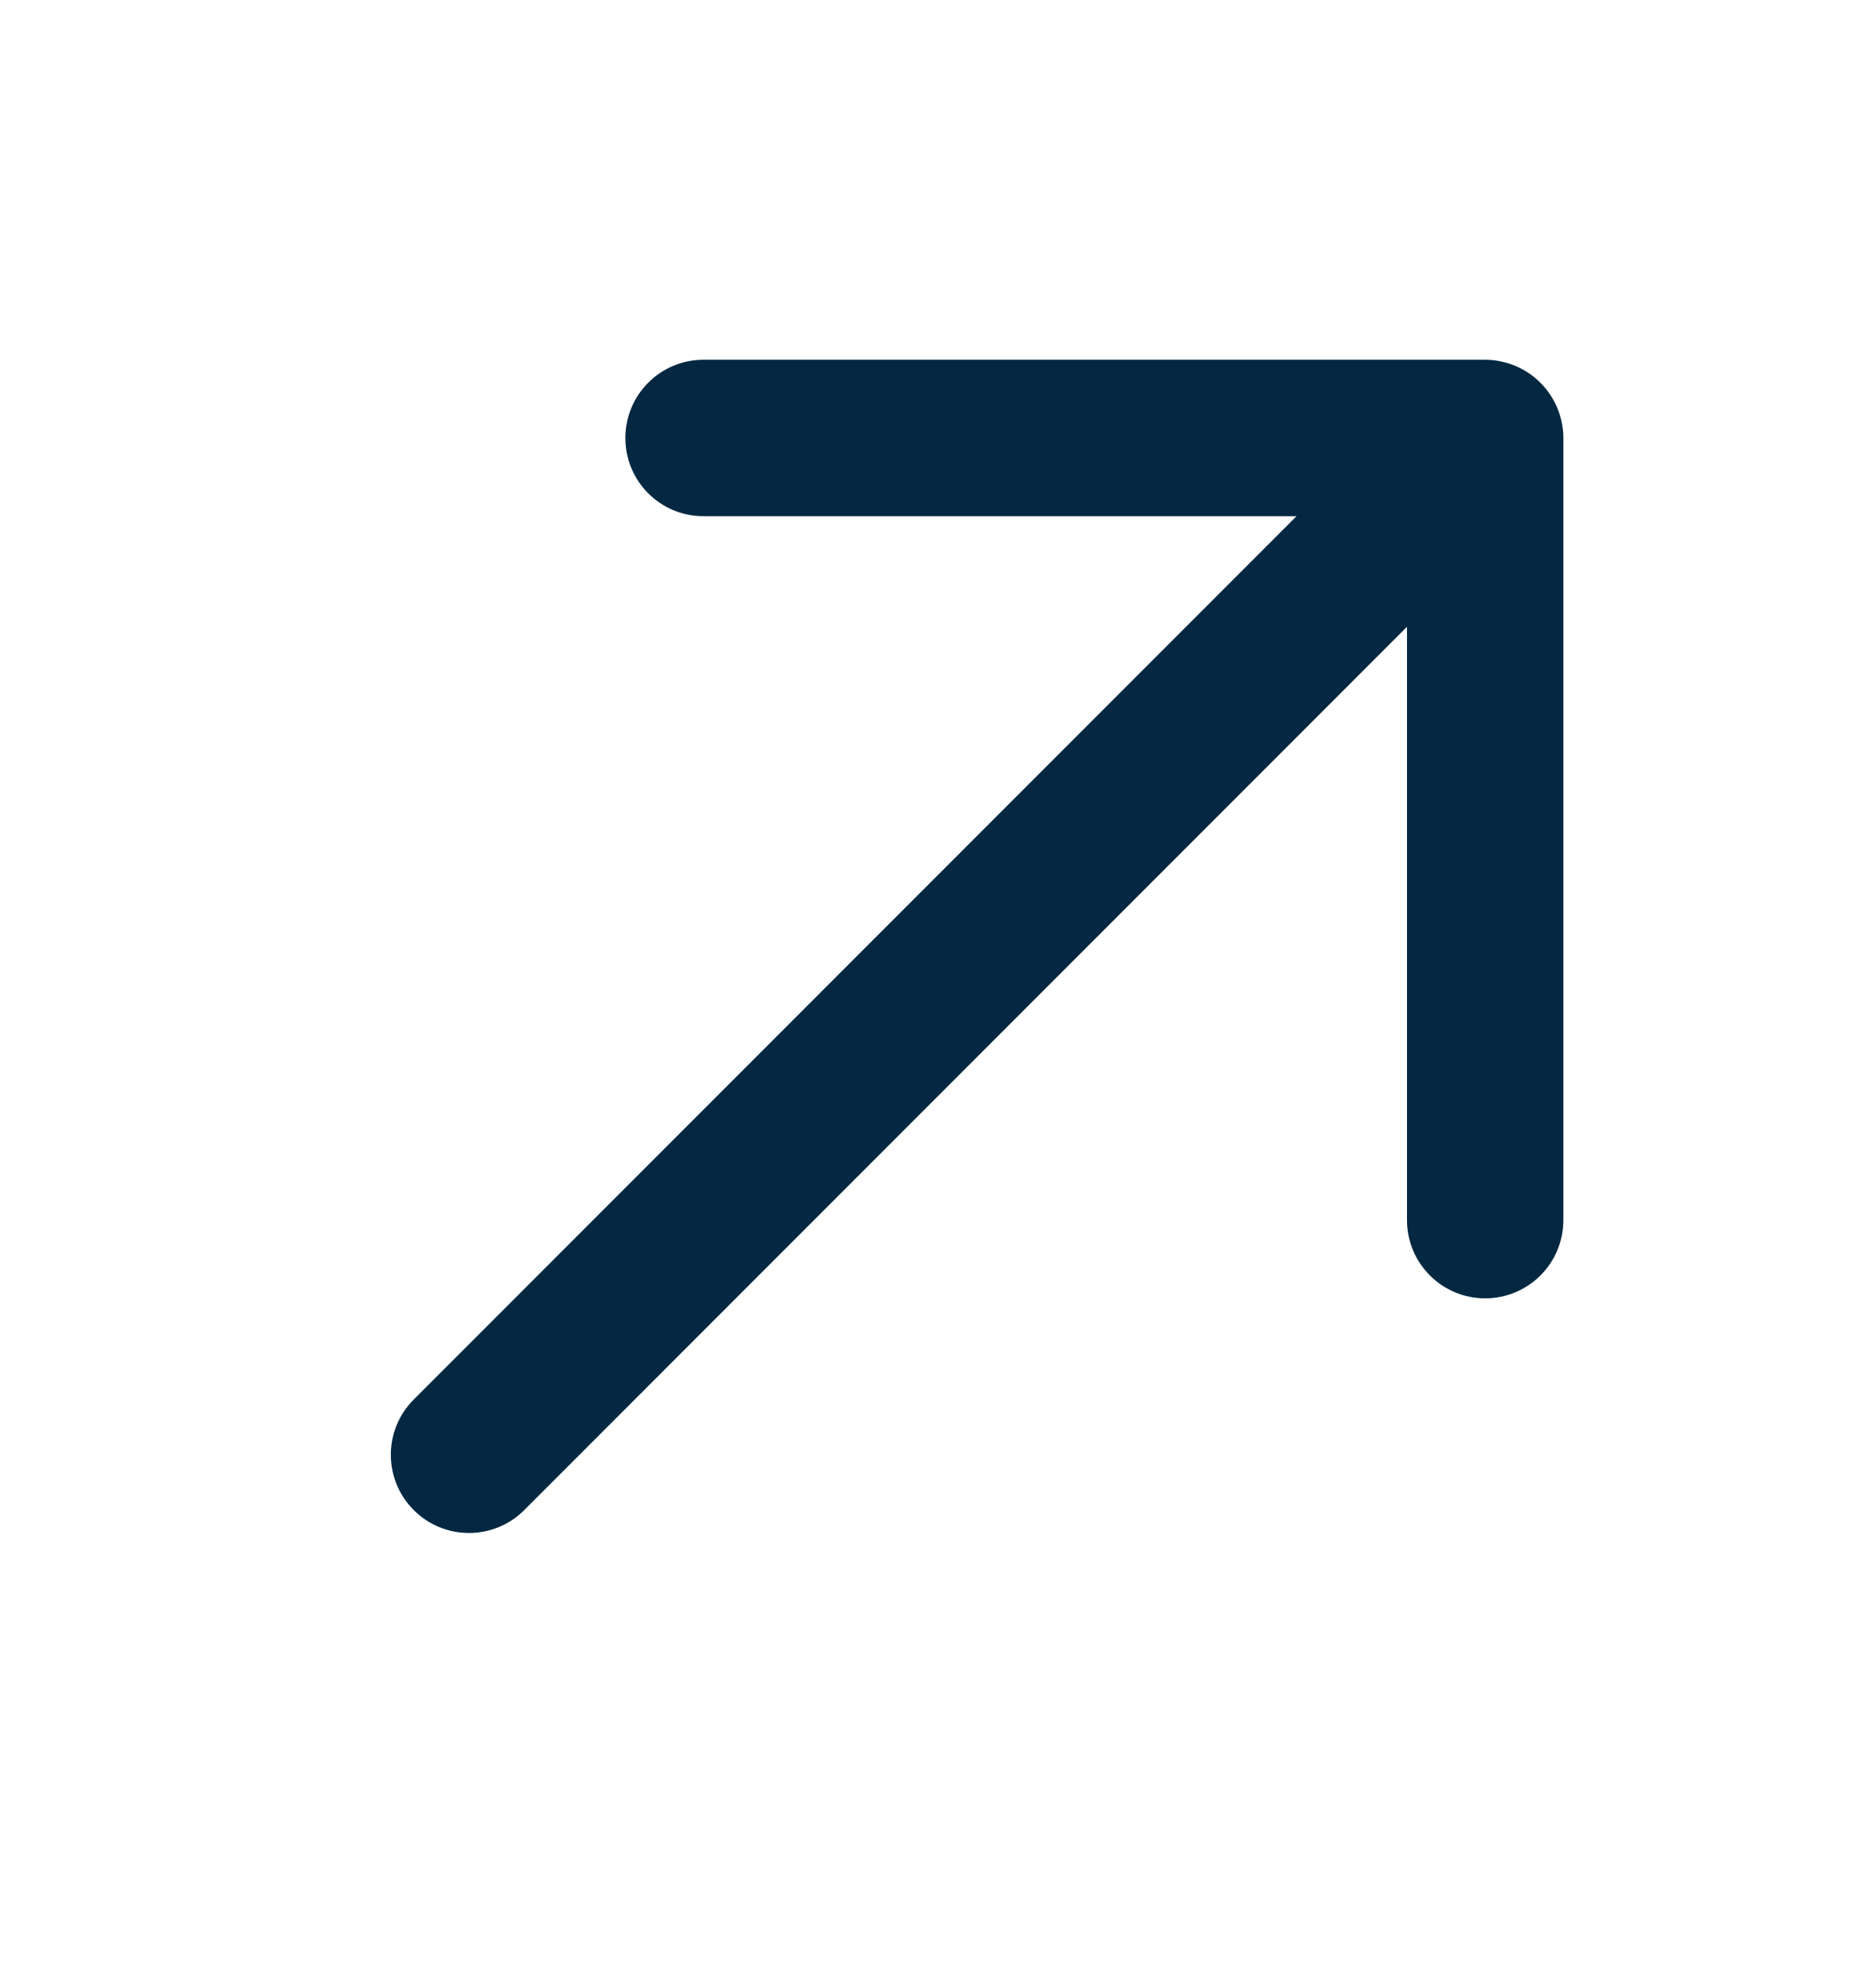
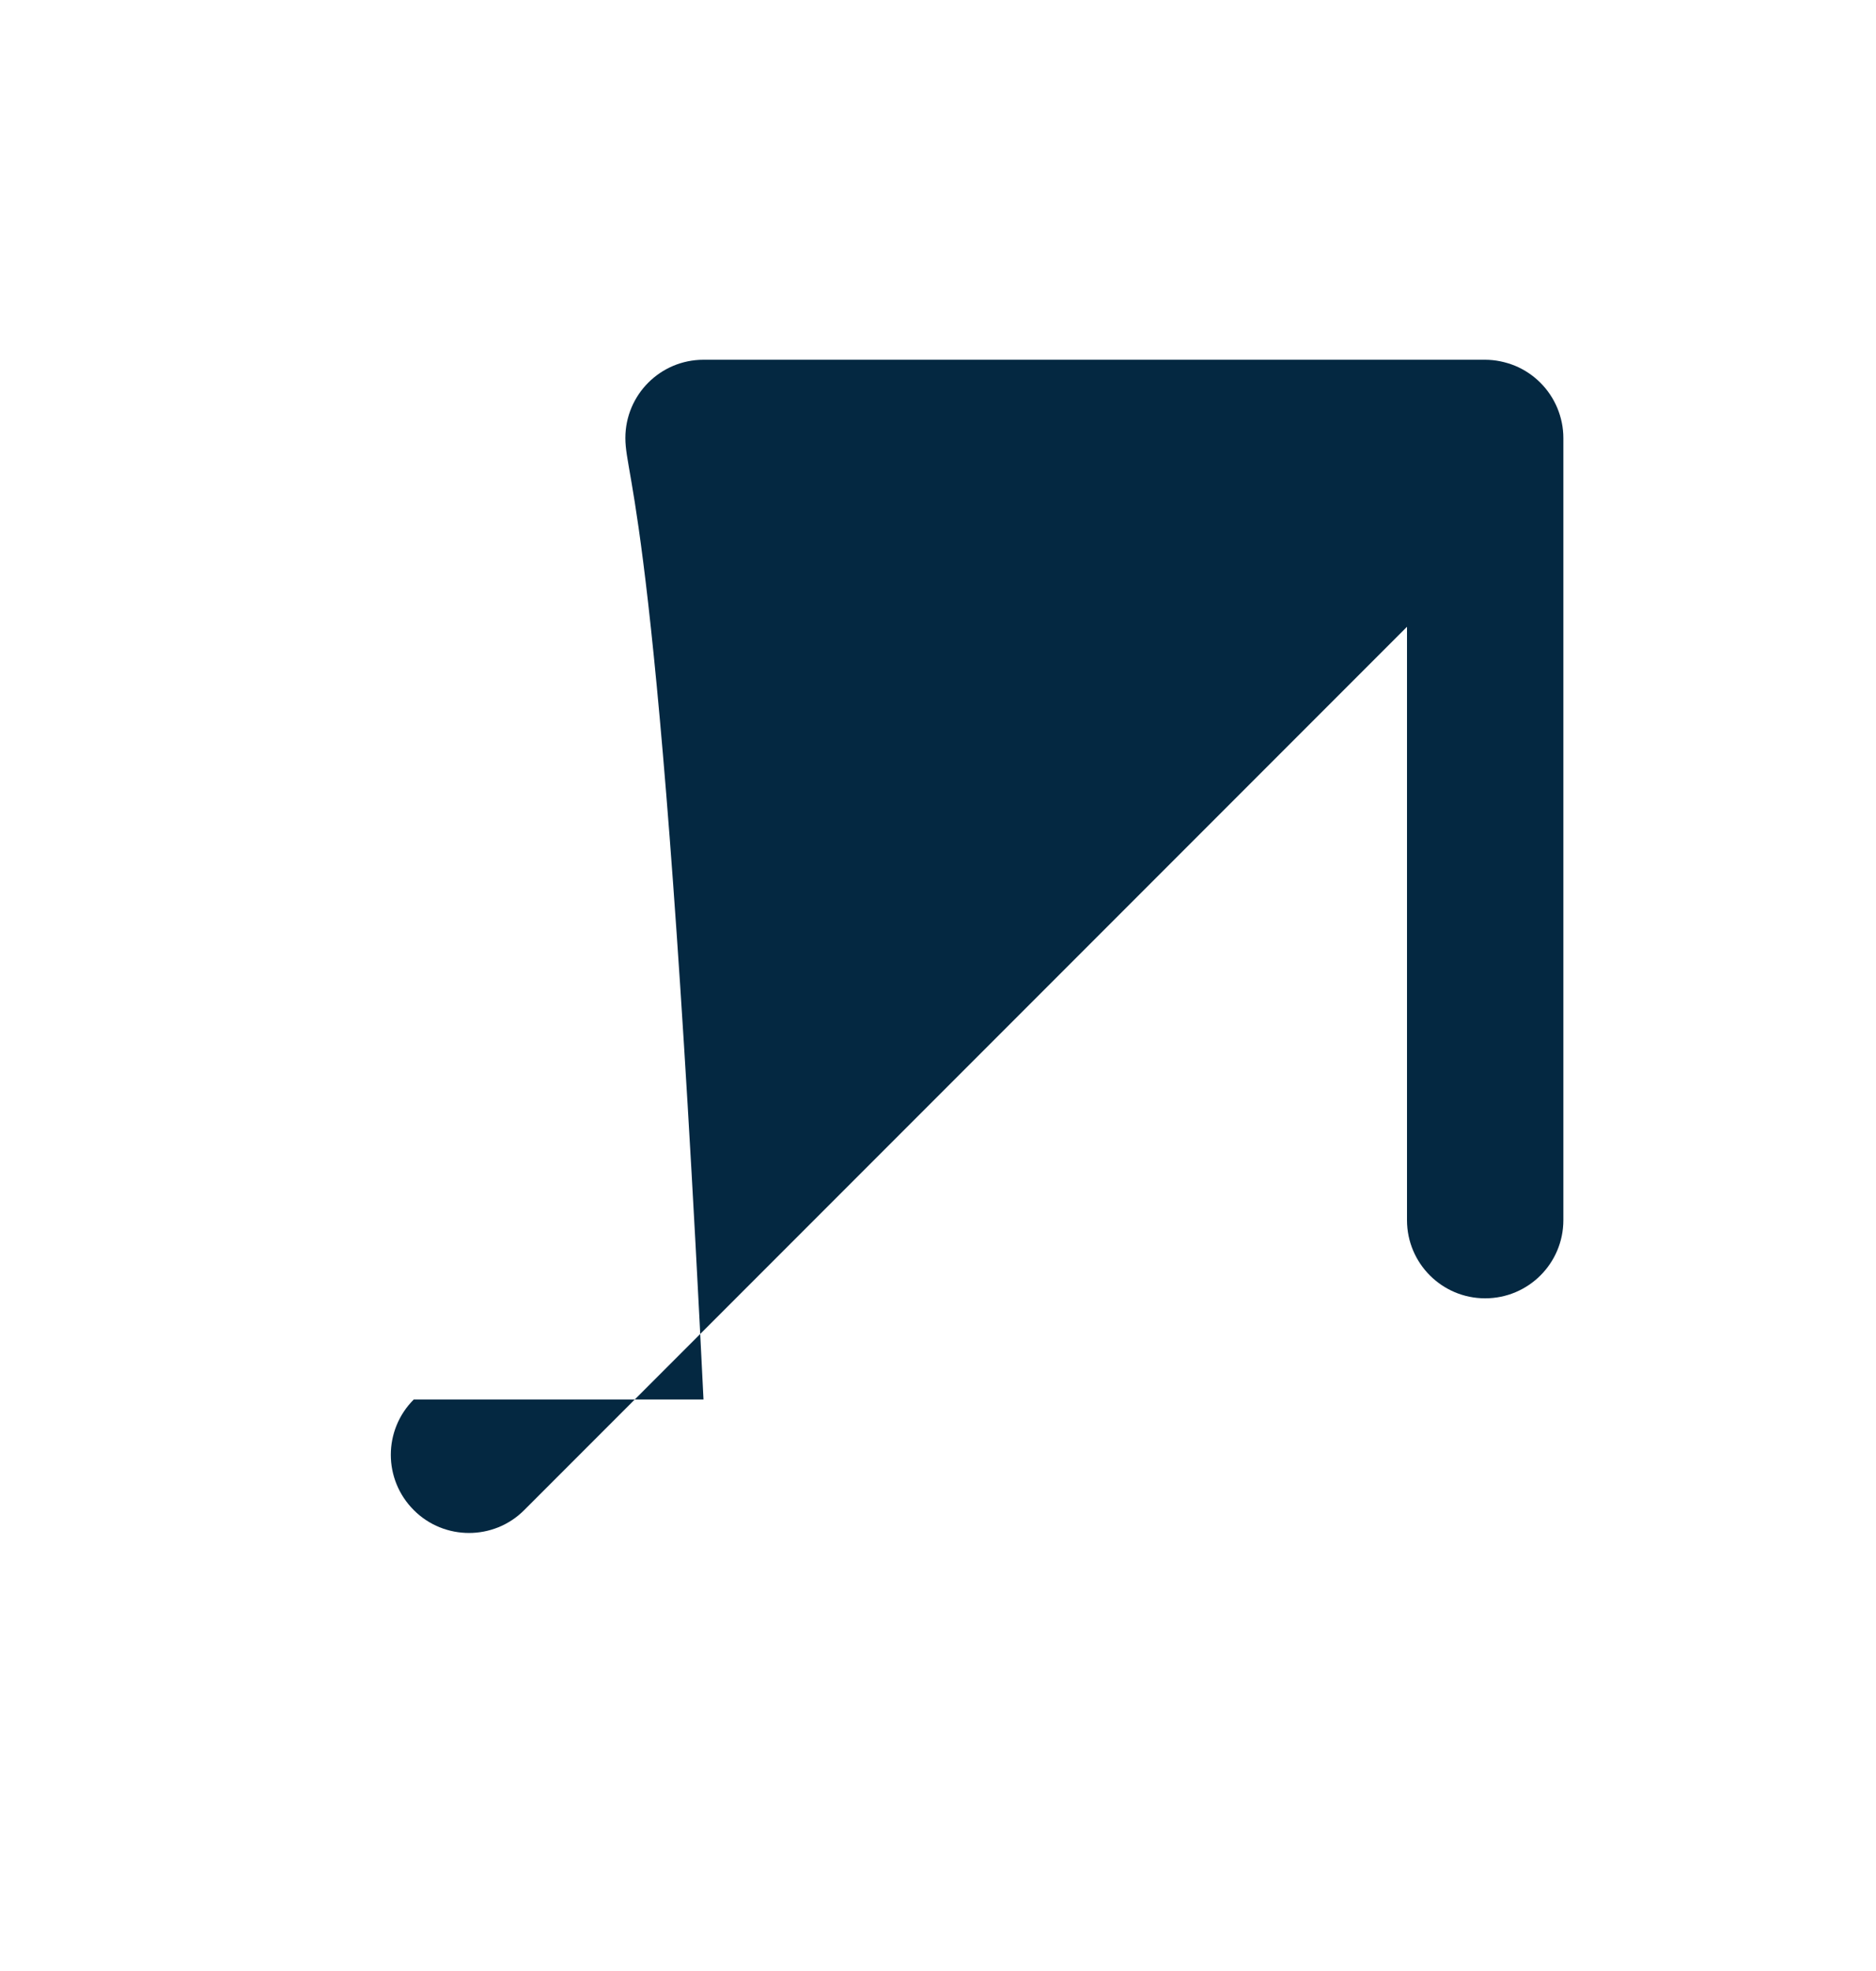
<svg xmlns="http://www.w3.org/2000/svg" width="20" height="21" viewBox="0 0 20 21" fill="none">
-   <path d="M16.667 4.667V13C16.667 13.46 16.294 13.833 15.833 13.833C15.373 13.833 15 13.46 15 13V6.678L5.589 16.089C5.427 16.252 5.213 16.333 5 16.333C4.787 16.333 4.573 16.252 4.411 16.089C4.085 15.763 4.085 15.237 4.411 14.911L13.822 5.5H7.5C7.039 5.5 6.667 5.127 6.667 4.667C6.667 4.207 7.039 3.833 7.5 3.833H15.833C15.942 3.833 16.05 3.856 16.152 3.897C16.356 3.982 16.518 4.144 16.603 4.348C16.645 4.45 16.667 4.558 16.667 4.667Z" fill="#042841" />
+   <path d="M16.667 4.667V13C16.667 13.46 16.294 13.833 15.833 13.833C15.373 13.833 15 13.46 15 13V6.678L5.589 16.089C5.427 16.252 5.213 16.333 5 16.333C4.787 16.333 4.573 16.252 4.411 16.089C4.085 15.763 4.085 15.237 4.411 14.911H7.5C7.039 5.5 6.667 5.127 6.667 4.667C6.667 4.207 7.039 3.833 7.5 3.833H15.833C15.942 3.833 16.05 3.856 16.152 3.897C16.356 3.982 16.518 4.144 16.603 4.348C16.645 4.45 16.667 4.558 16.667 4.667Z" fill="#042841" />
</svg>